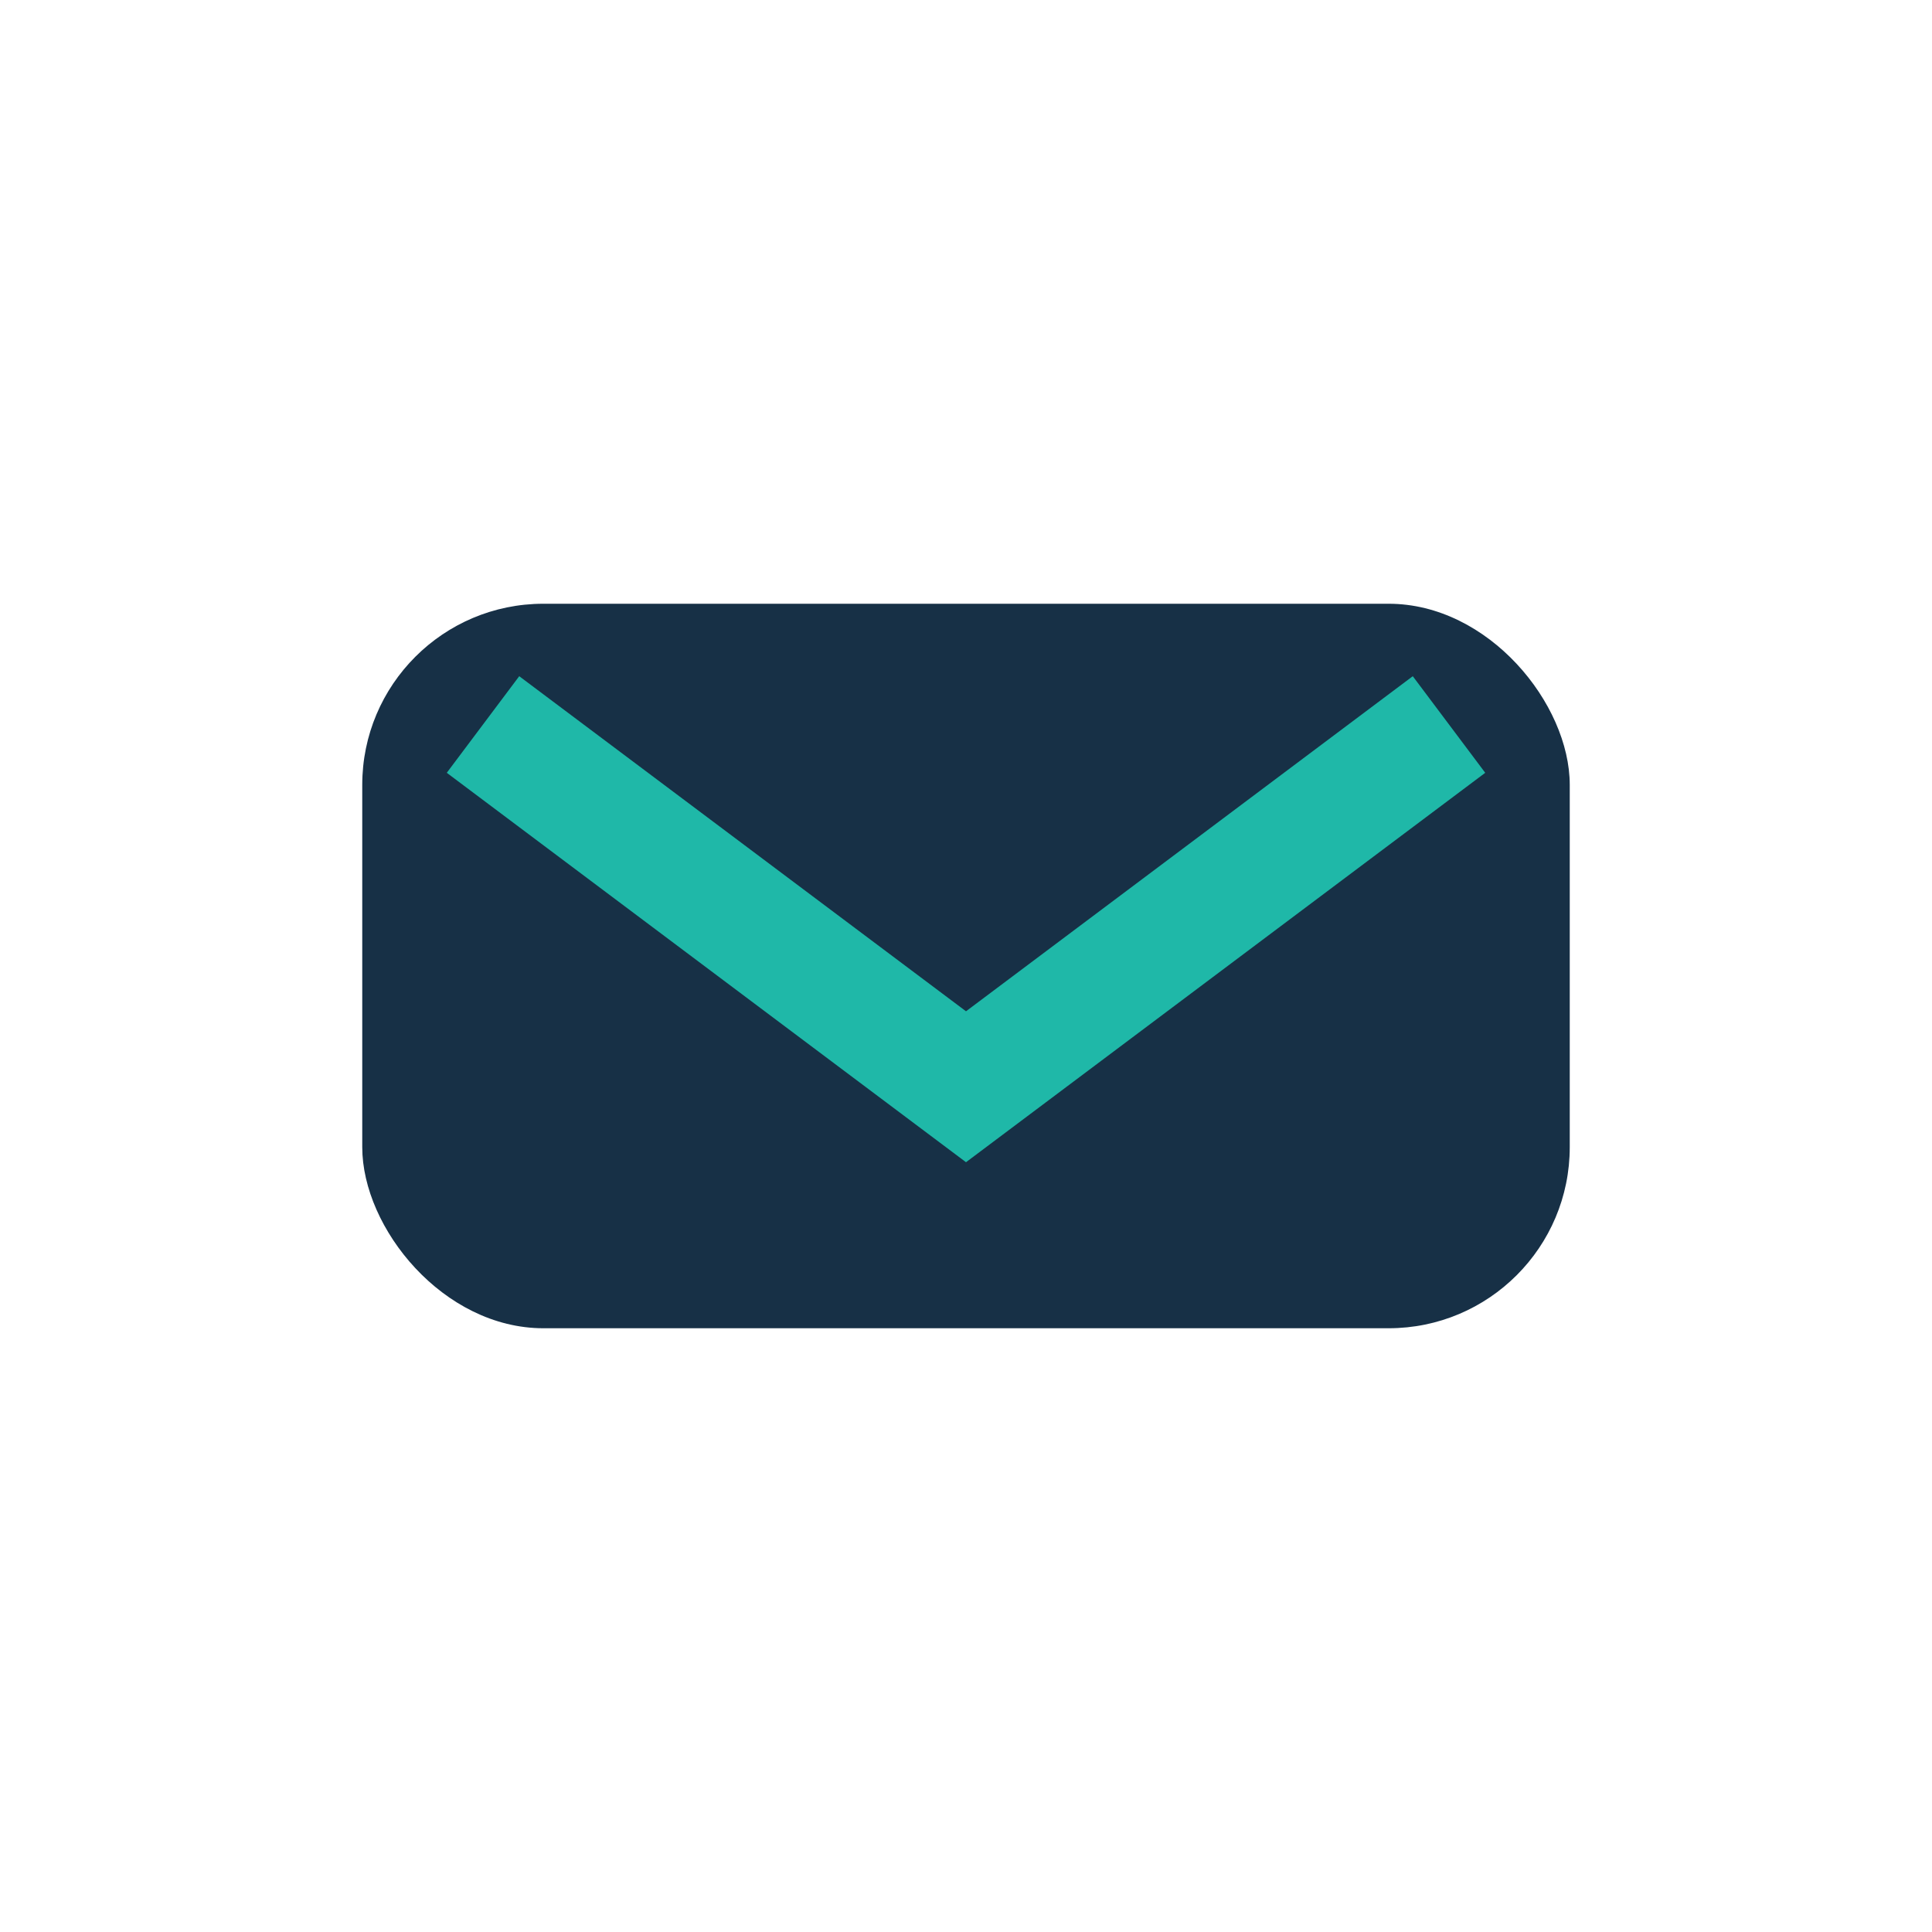
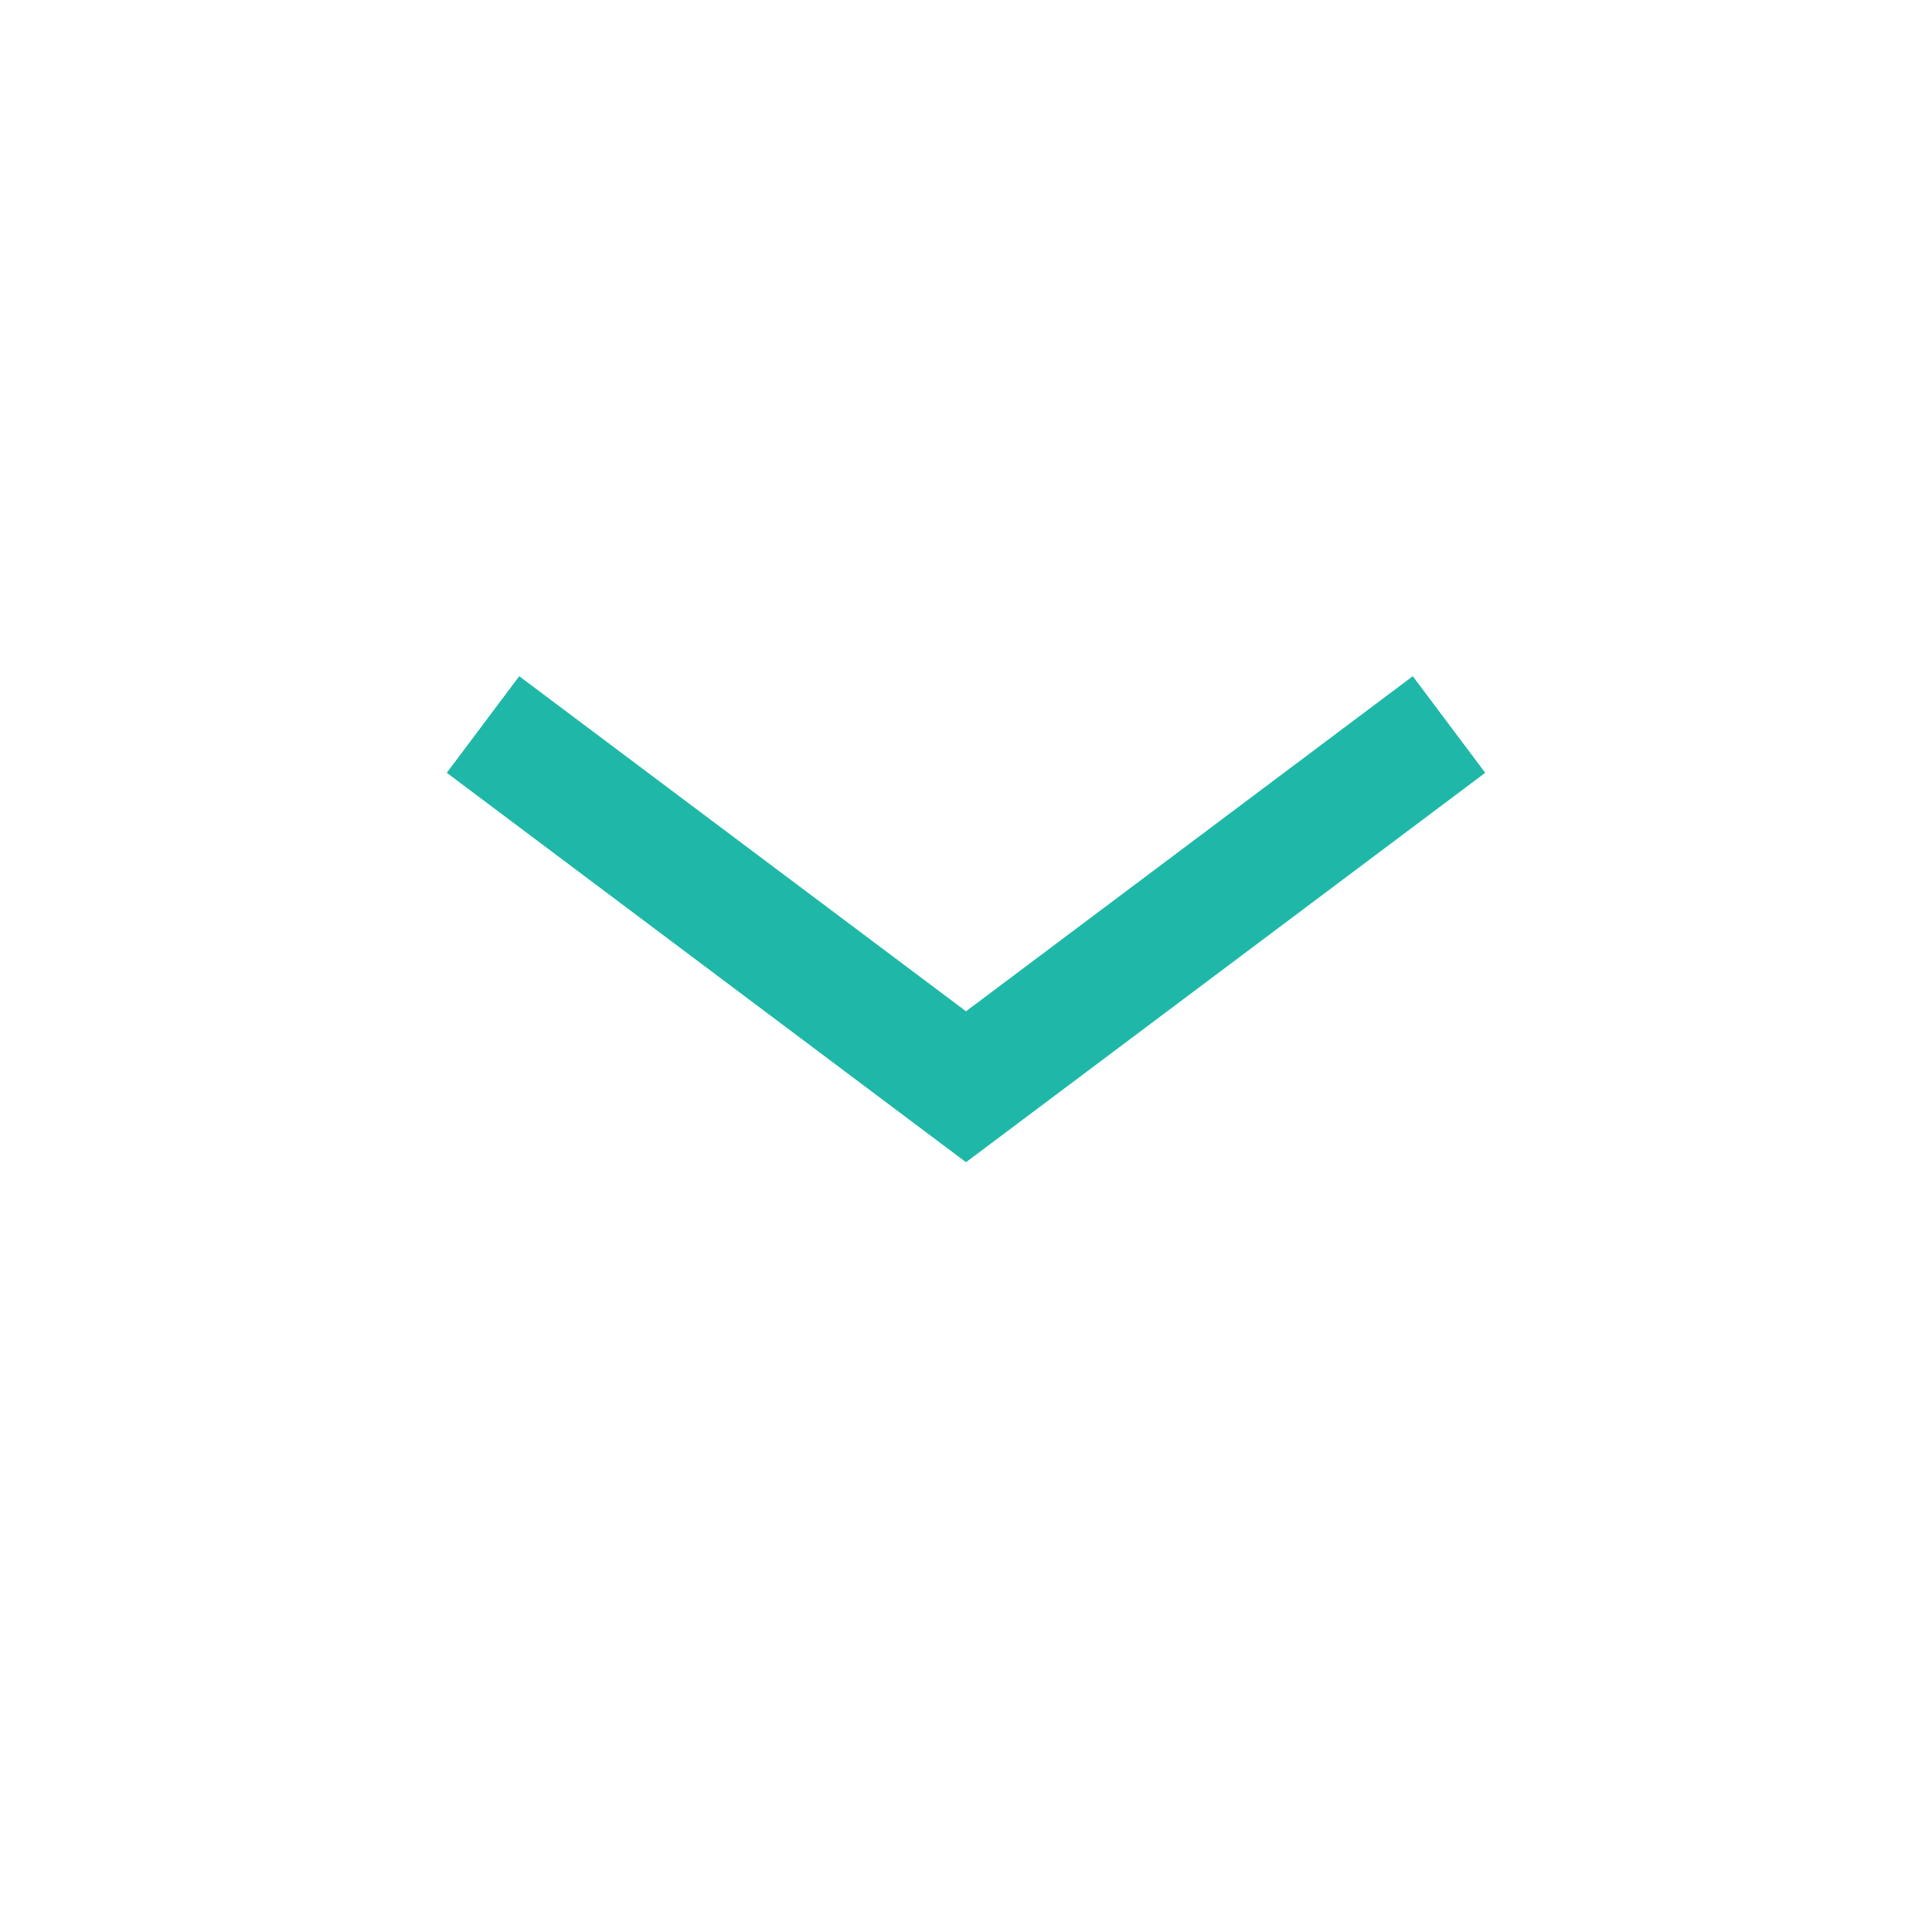
<svg xmlns="http://www.w3.org/2000/svg" width="32" height="32" viewBox="0 0 32 32">
-   <rect x="6" y="10" width="20" height="12" rx="3" fill="#173046" />
  <polyline points="8,12 16,18 24,12" fill="none" stroke="#1FB8A8" stroke-width="2" />
</svg>